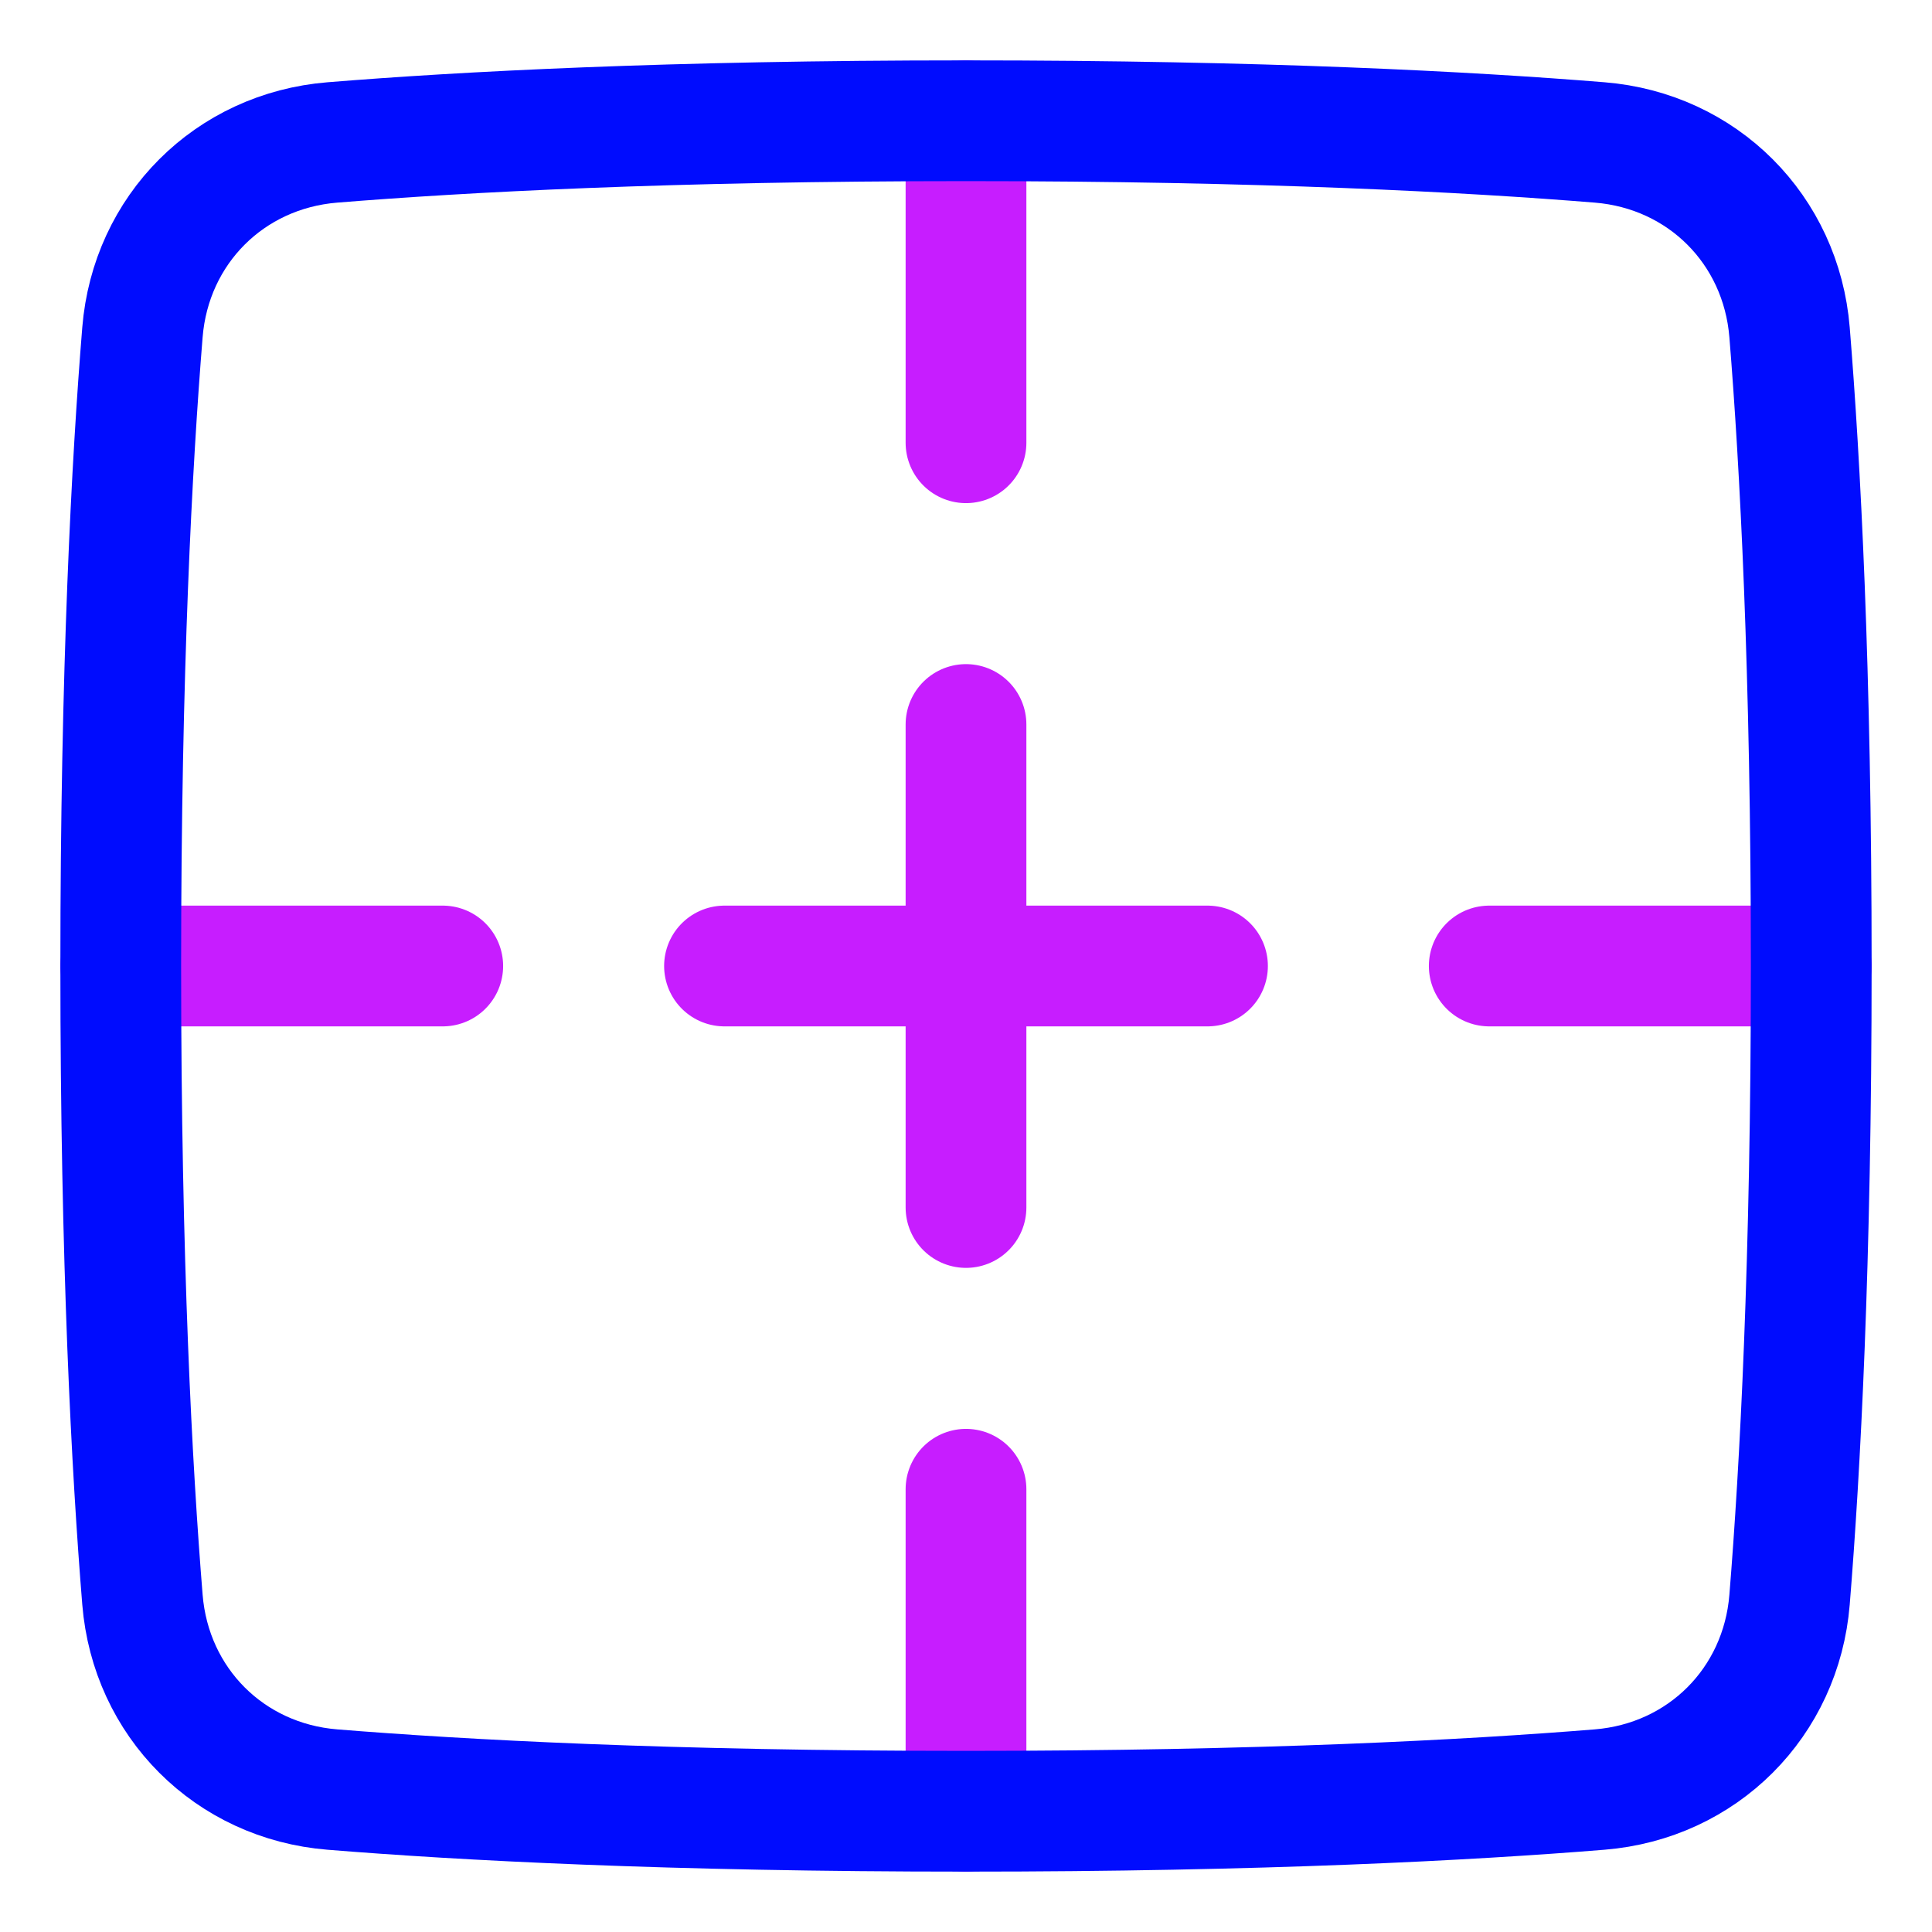
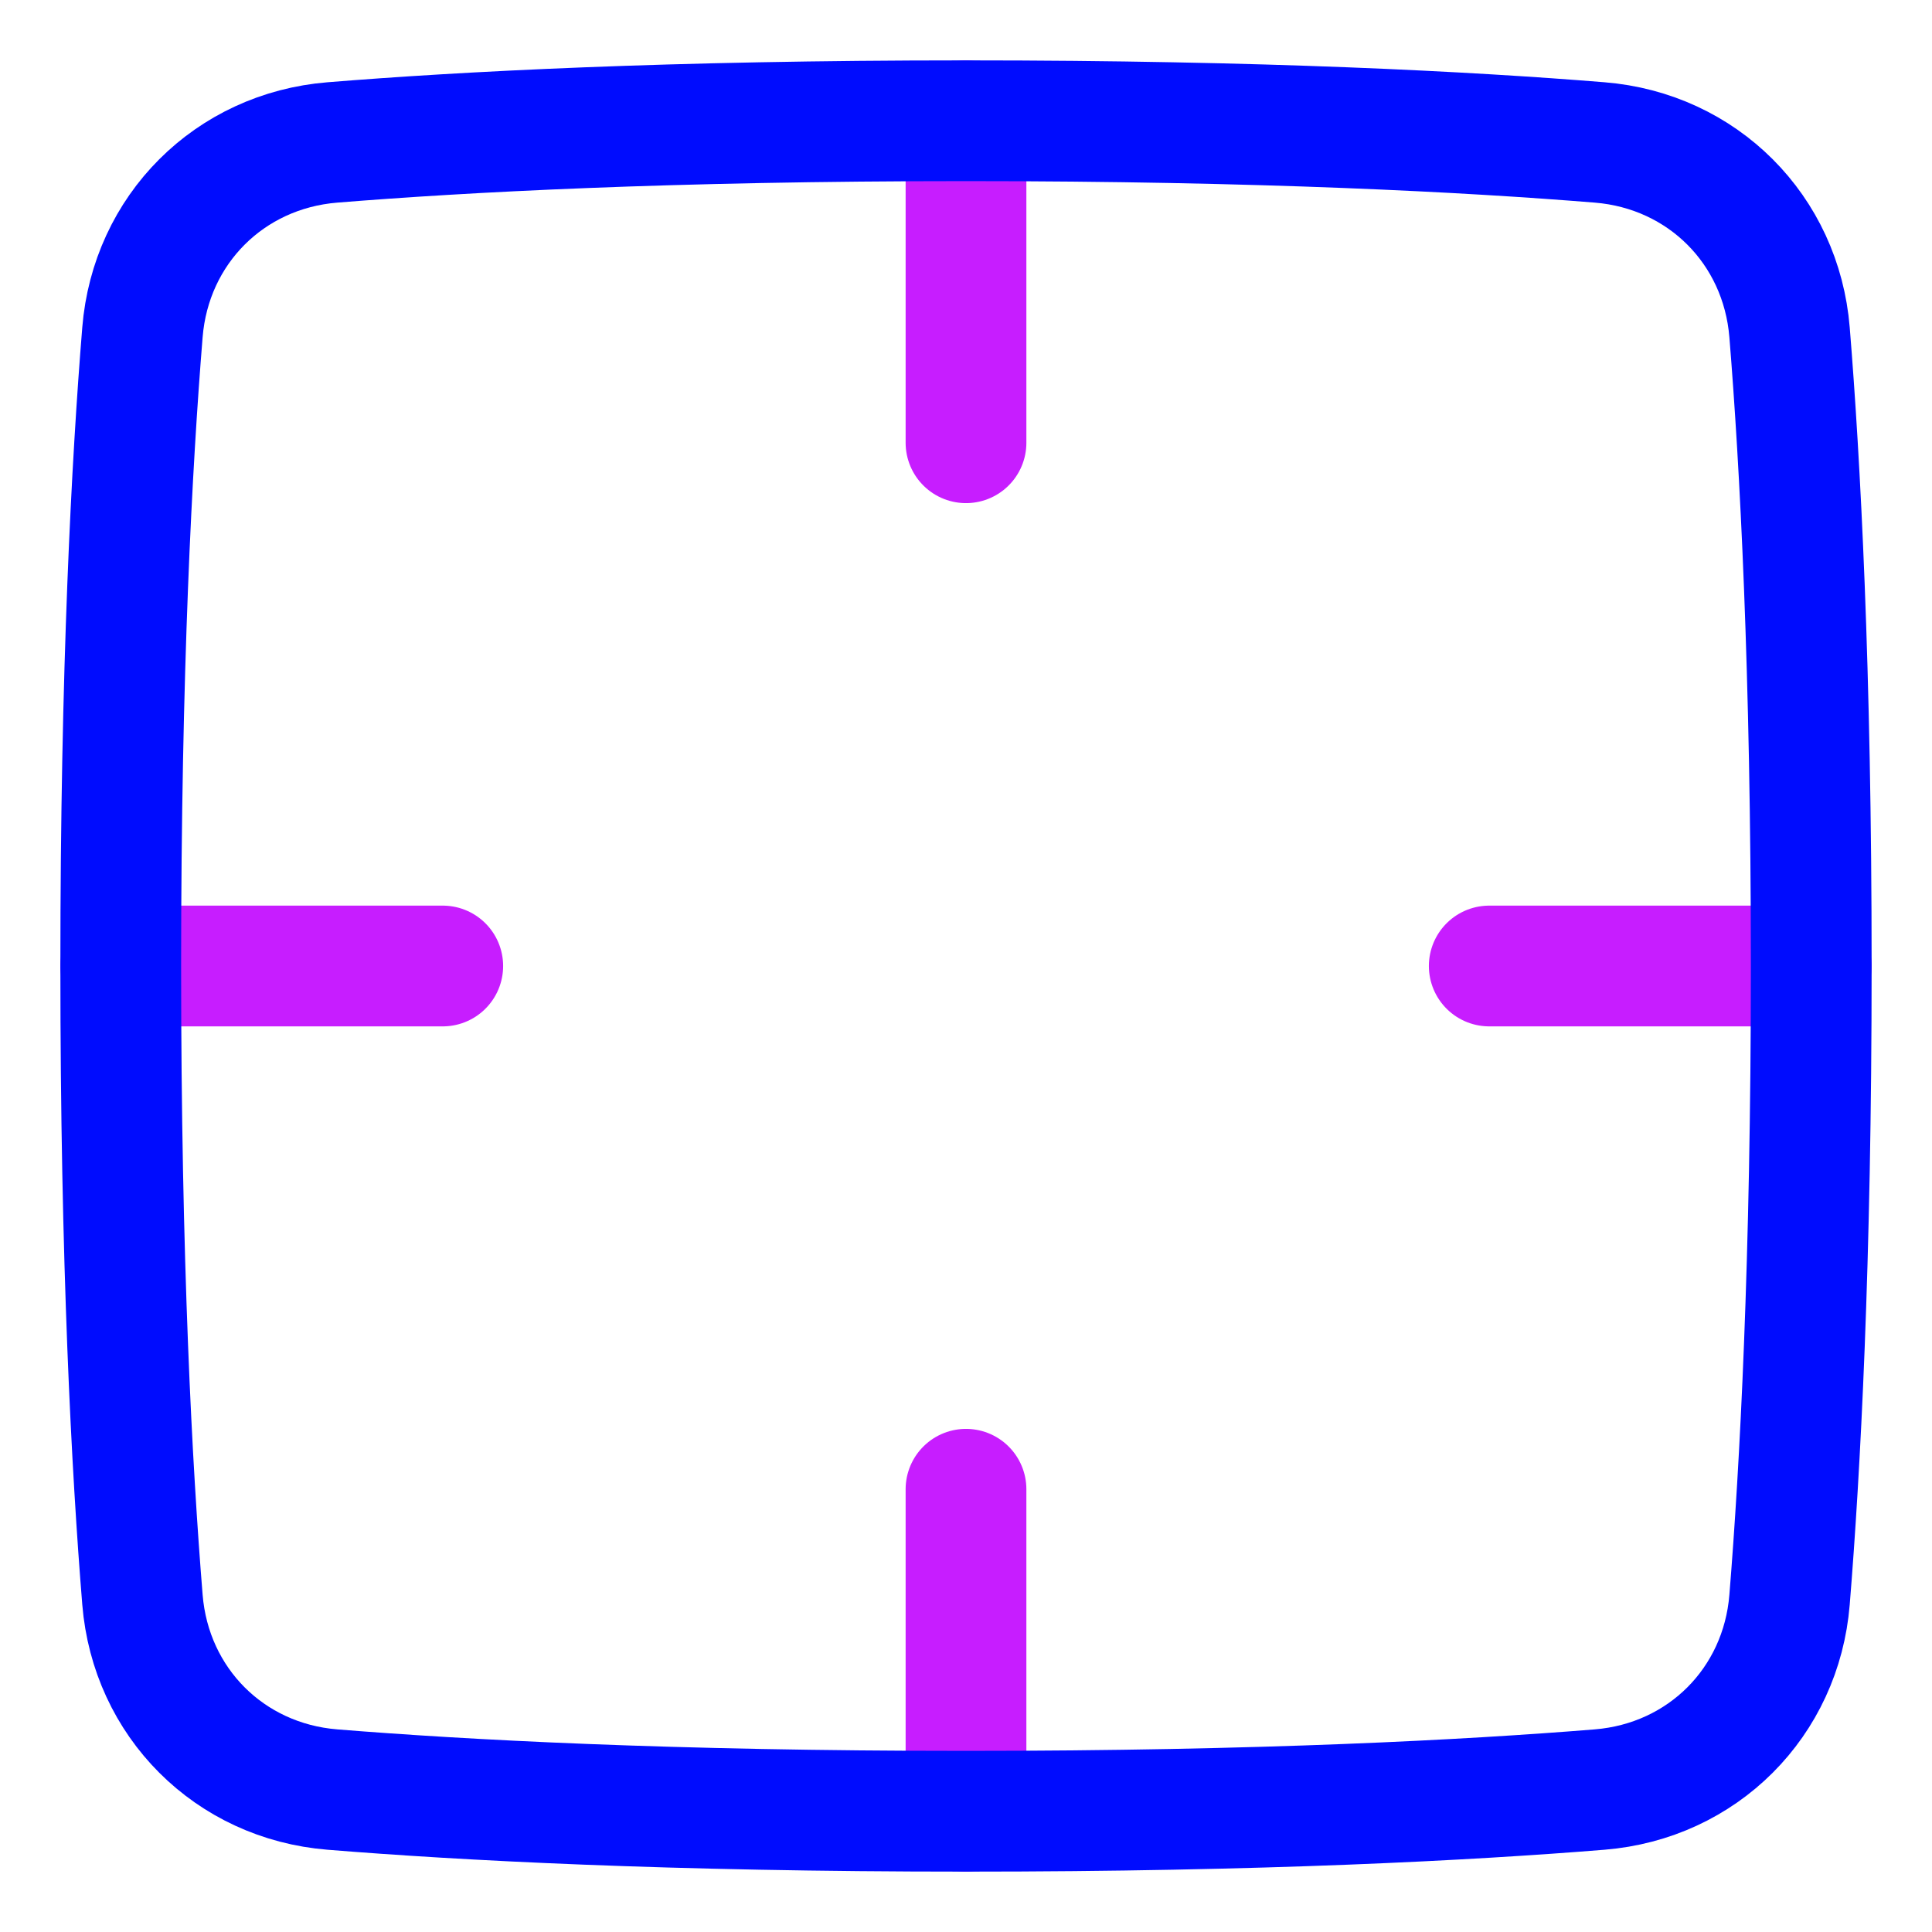
<svg xmlns="http://www.w3.org/2000/svg" fill="none" viewBox="0 0 48 48" id="Border-Frame--Streamline-Plump-Neon">
  <desc>
    Border Frame Streamline Icon: https://streamlinehq.com
  </desc>
  <g id="border-frame--border-cell-format-formatting-full">
-     <path id="Vector 999" stroke="#c71dff" stroke-linecap="round" stroke-linejoin="round" d="M24 18v12" stroke-width="3" />
-     <path id="Vector 1000" stroke="#c71dff" stroke-linecap="round" stroke-linejoin="round" d="m30 24 -12 0" stroke-width="3" />
    <path id="Vector 1004" stroke="#c71dff" stroke-linecap="round" stroke-linejoin="round" d="m3 24 8 0" stroke-width="3" />
    <path id="Vector 1008" stroke="#c71dff" stroke-linecap="round" stroke-linejoin="round" d="m24 3 0 8" stroke-width="3" />
    <path id="Vector 1006" stroke="#c71dff" stroke-linecap="round" stroke-linejoin="round" d="m45 24 -8 0" stroke-width="3" />
    <path id="Vector 1009" stroke="#c71dff" stroke-linecap="round" stroke-linejoin="round" d="m24 45 0 -8" stroke-width="3" />
    <path id="Rectangle 1096" stroke="#000cfe" stroke-linecap="round" stroke-linejoin="round" d="M44.461 8.257c-0.208 -2.555 -2.163 -4.511 -4.718 -4.718C36.515 3.277 31.364 3 24 3c-7.364 0 -12.515 0.277 -15.743 0.539 -2.555 0.208 -4.511 2.163 -4.718 4.718C3.277 11.485 3 16.636 3 24c0 7.364 0.277 12.515 0.539 15.743 0.208 2.555 2.163 4.511 4.718 4.718C11.485 44.723 16.636 45 24 45c7.364 0 12.515 -0.277 15.743 -0.539 2.555 -0.208 4.511 -2.163 4.718 -4.718C44.723 36.515 45 31.364 45 24c0 -7.364 -0.277 -12.515 -0.539 -15.743Z" stroke-width="3" />
  </g>
</svg>